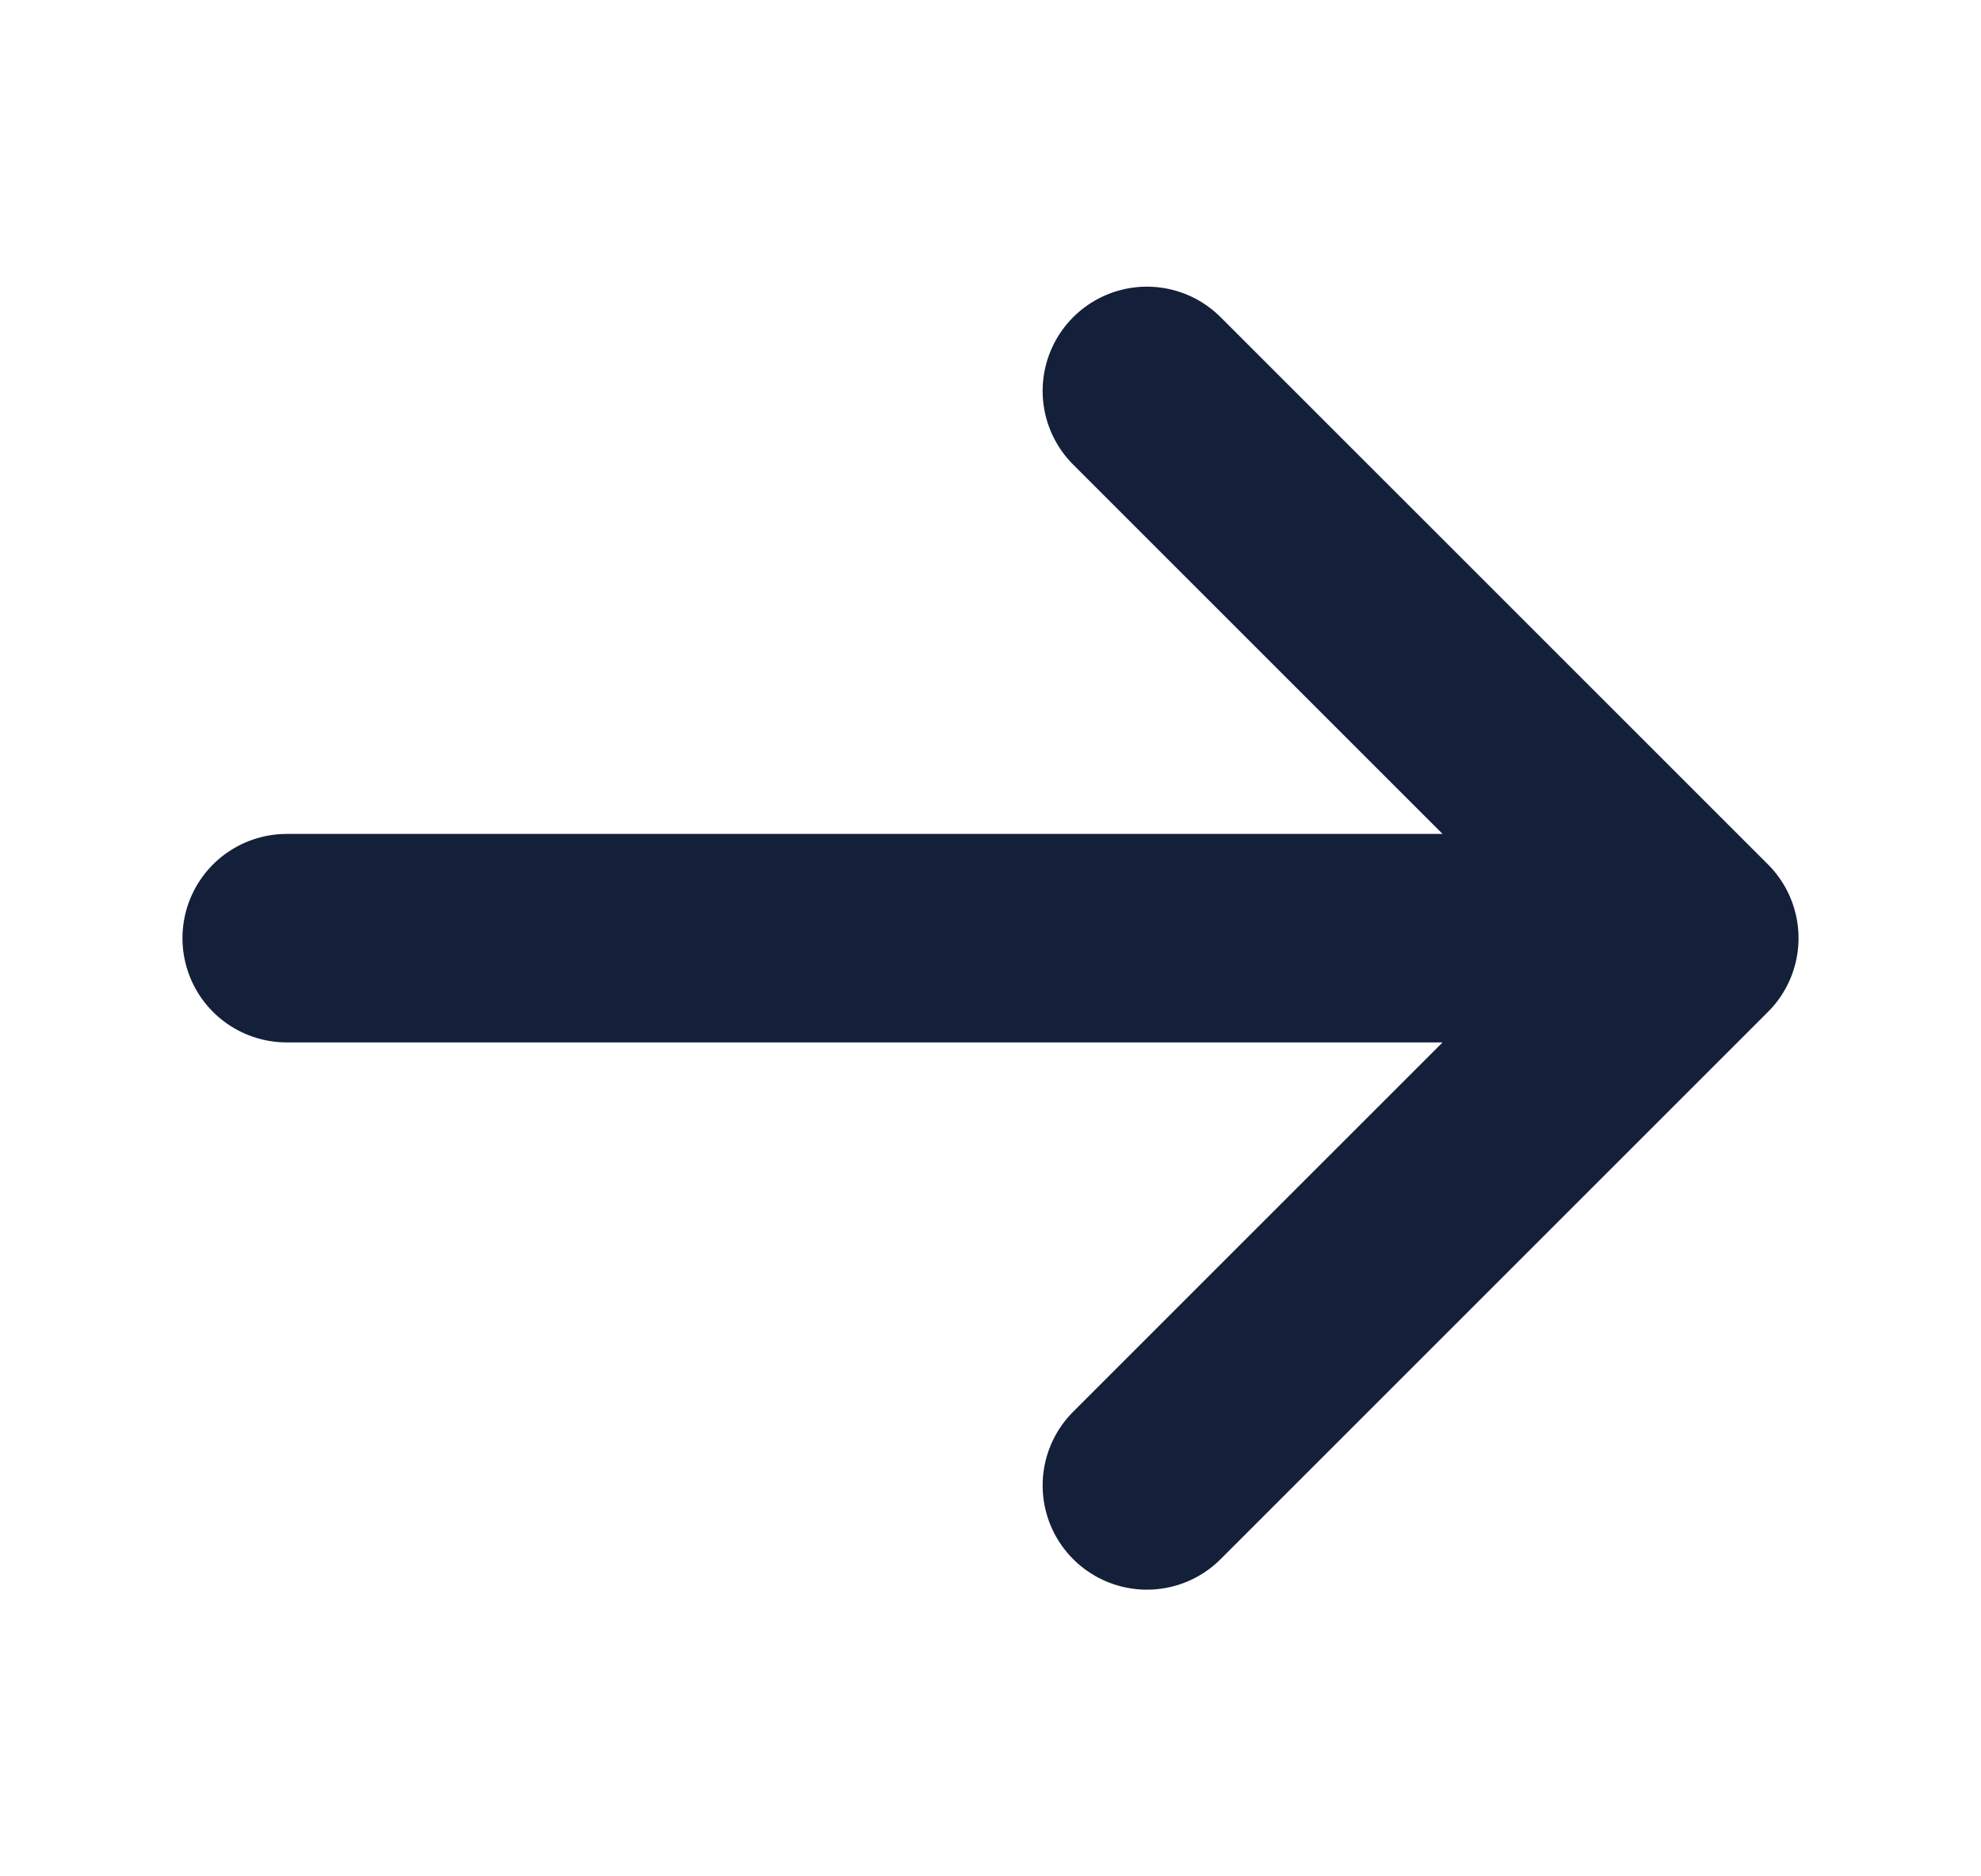
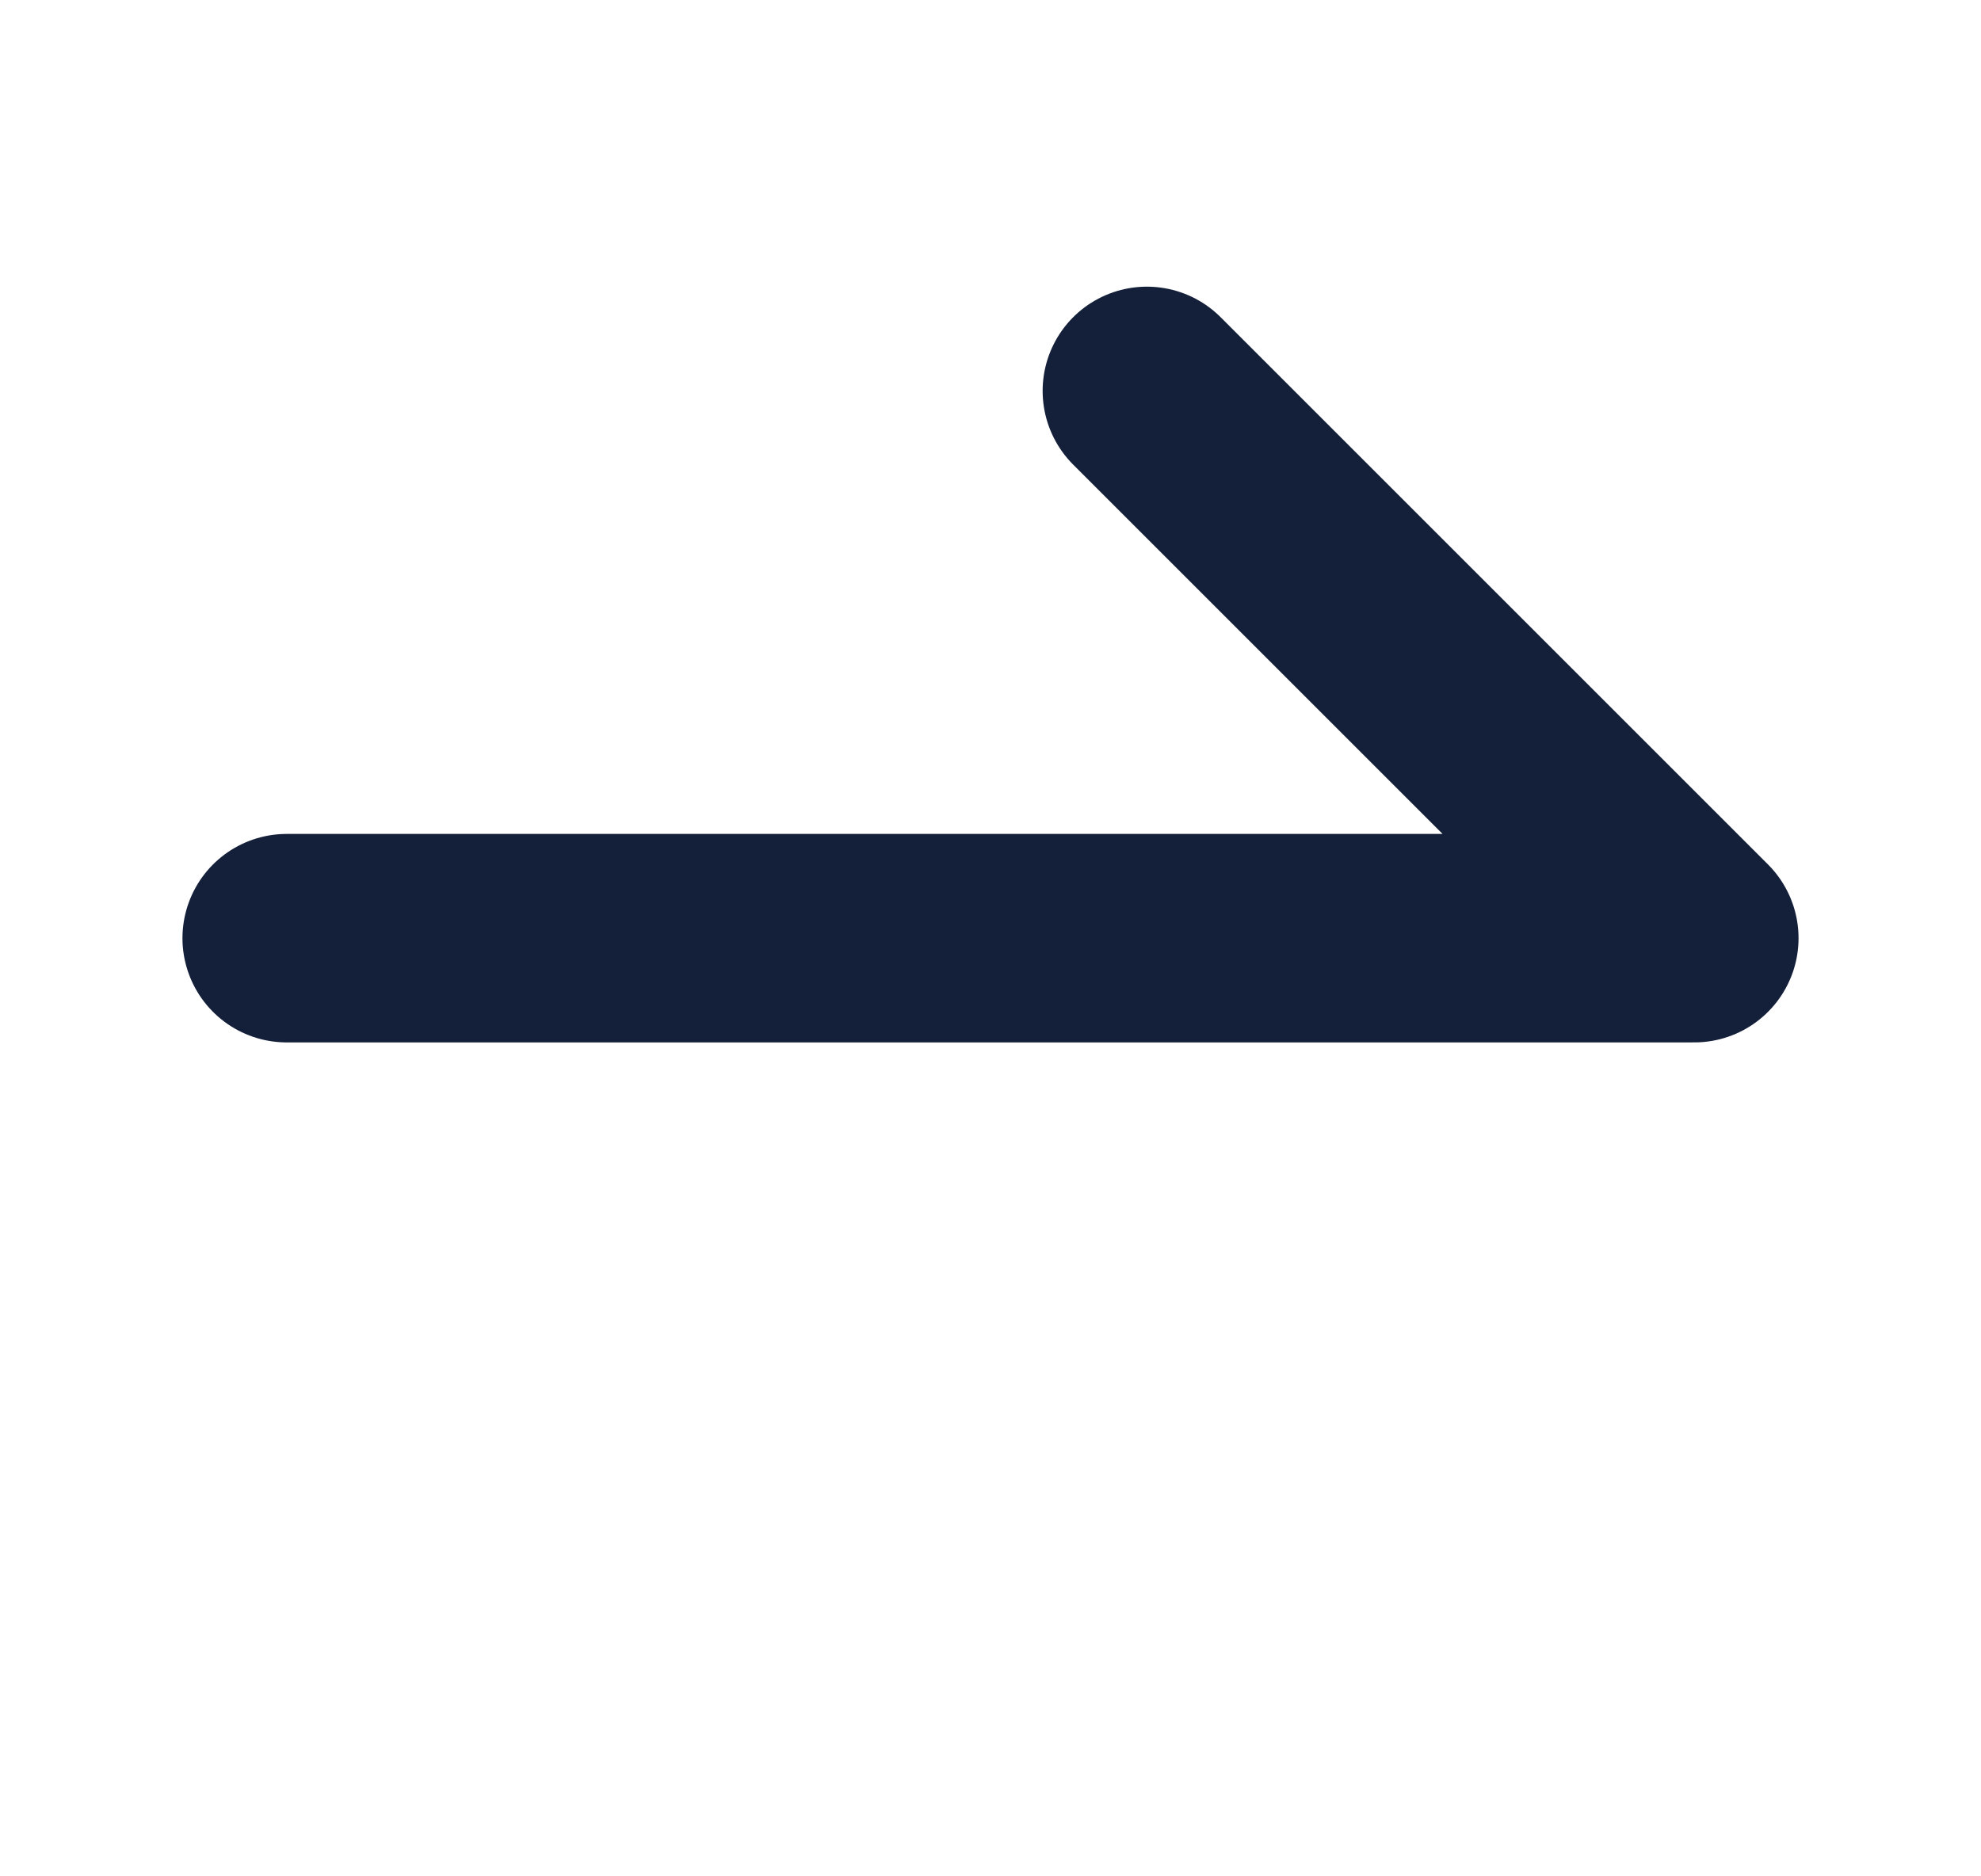
<svg xmlns="http://www.w3.org/2000/svg" width="19" height="18" viewBox="0 0 19 18" fill="none">
-   <path d="M11 3.75L16.25 9M16.25 9L11 14.25M16.25 9L2.75 9" stroke="#141F39" stroke-width="2" stroke-linecap="round" stroke-linejoin="round" />
+   <path d="M11 3.75L16.25 9M16.25 9M16.25 9L2.75 9" stroke="#141F39" stroke-width="2" stroke-linecap="round" stroke-linejoin="round" />
</svg>